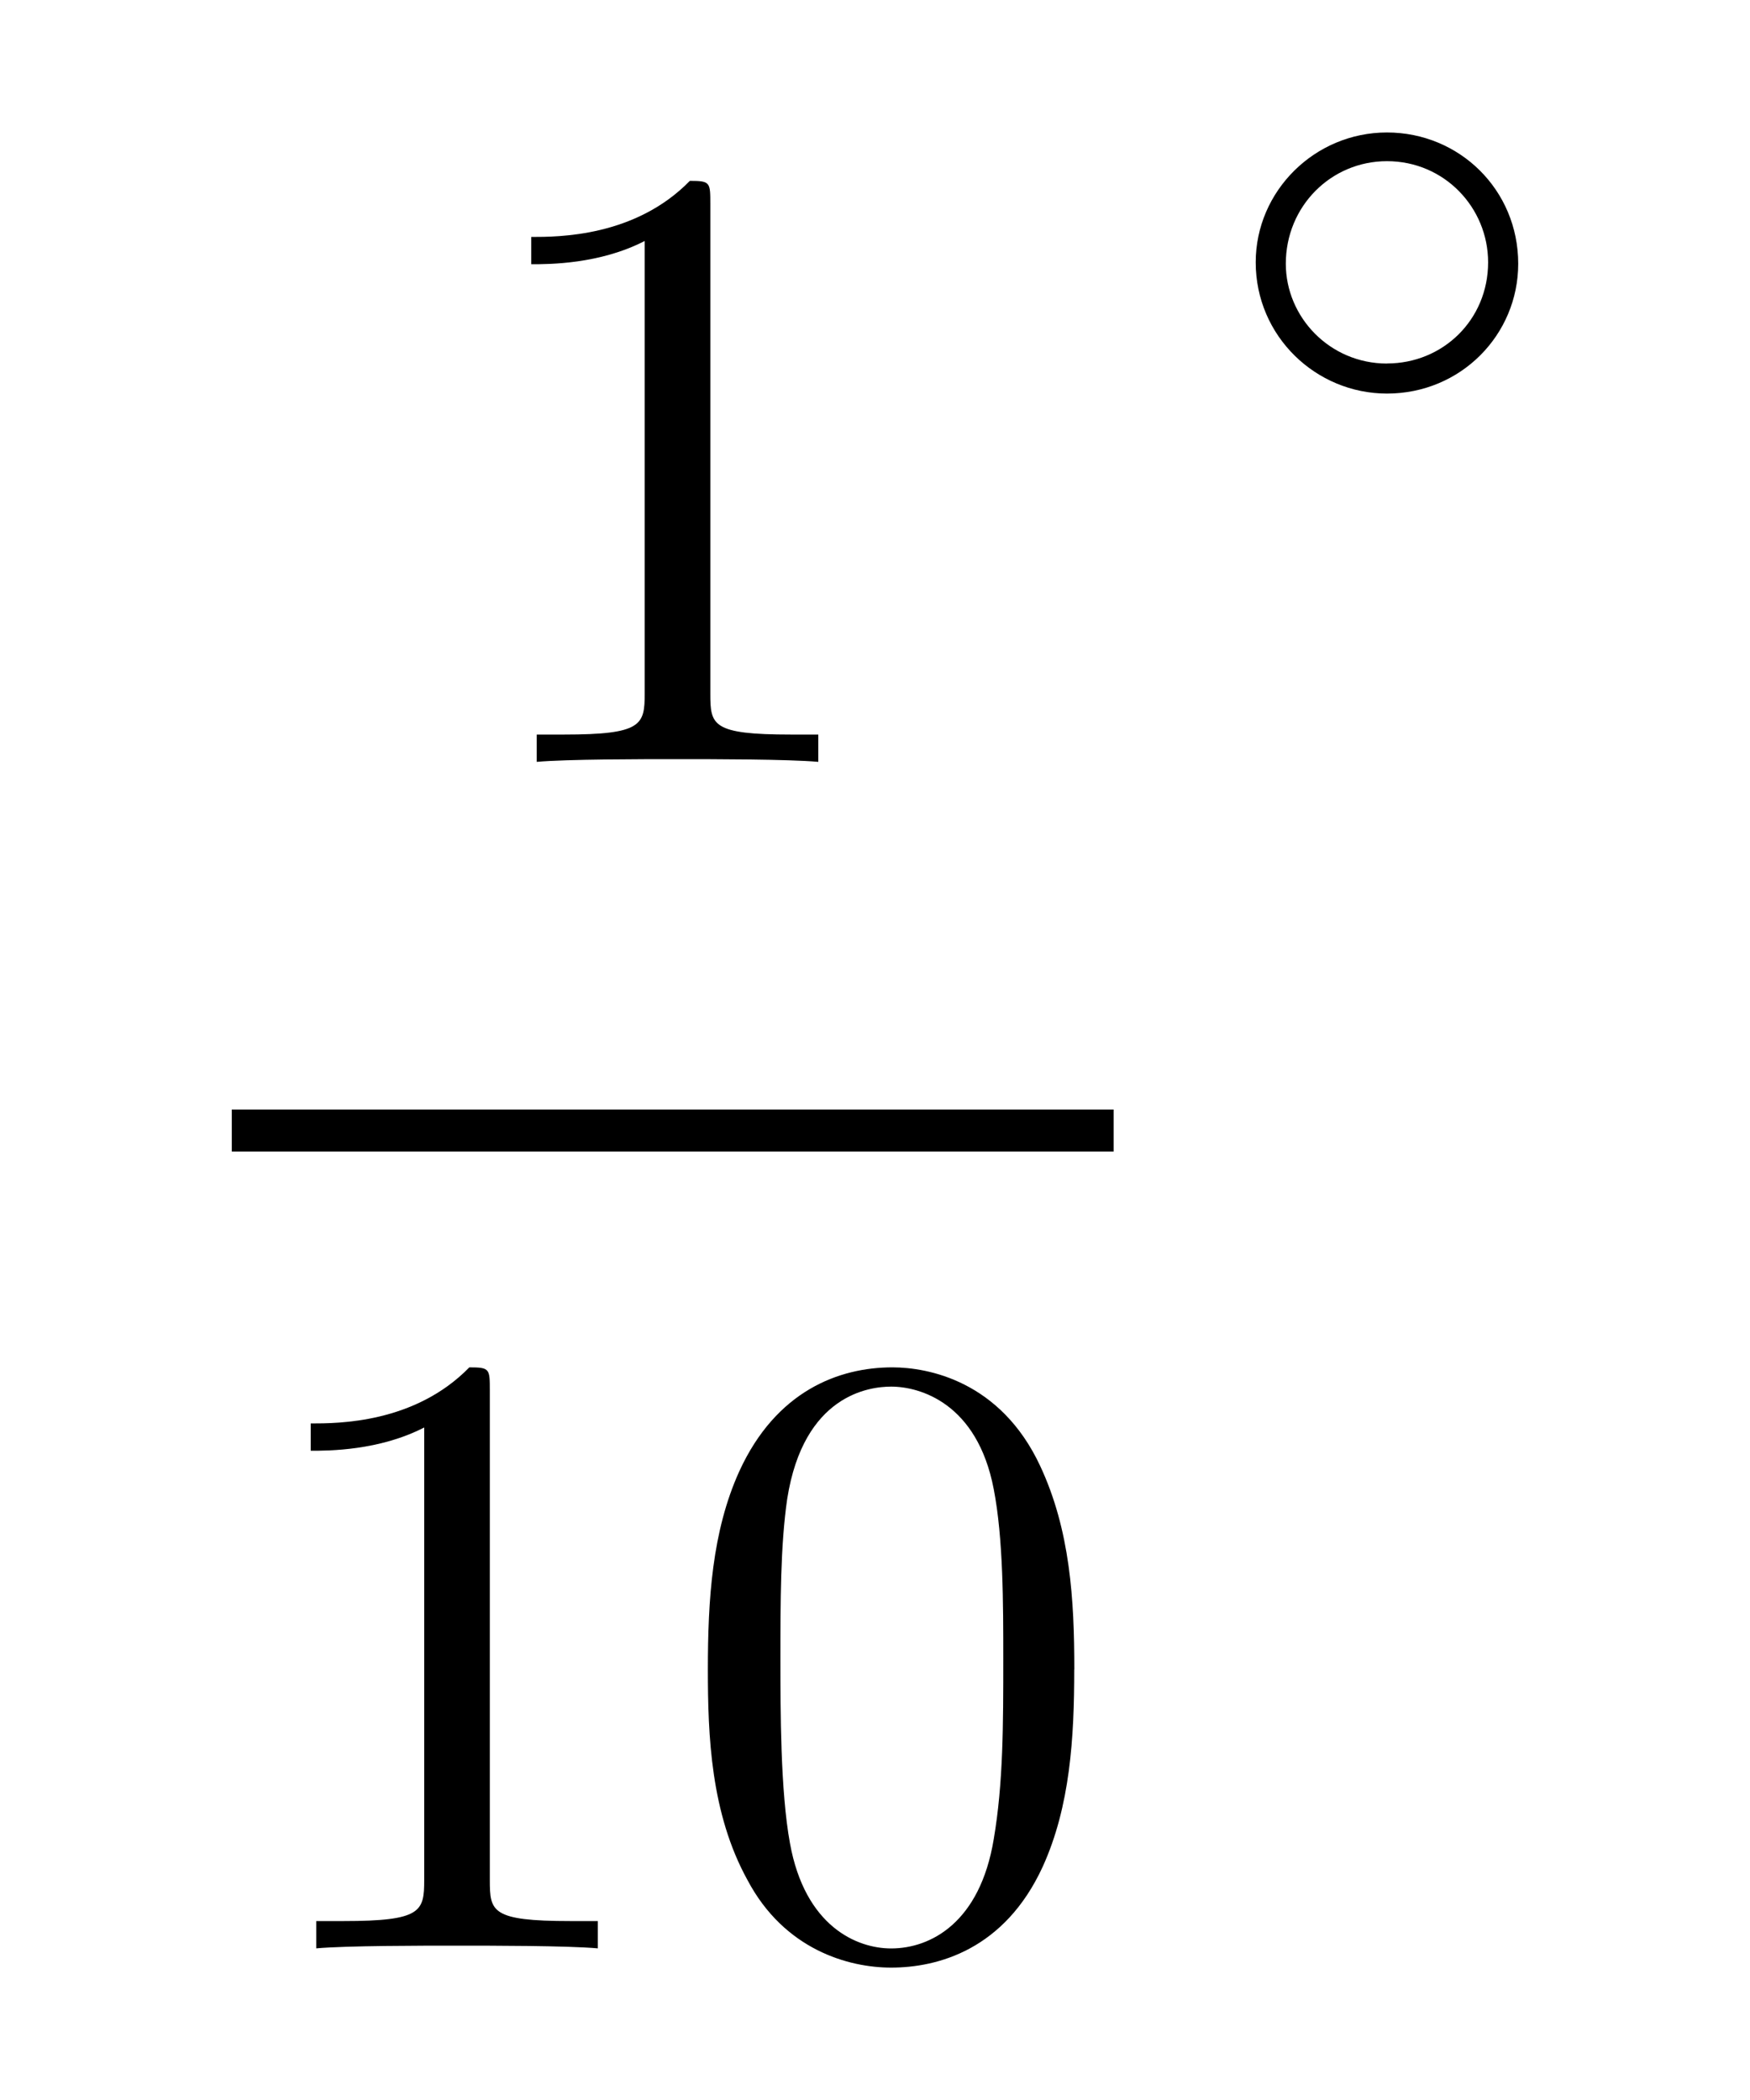
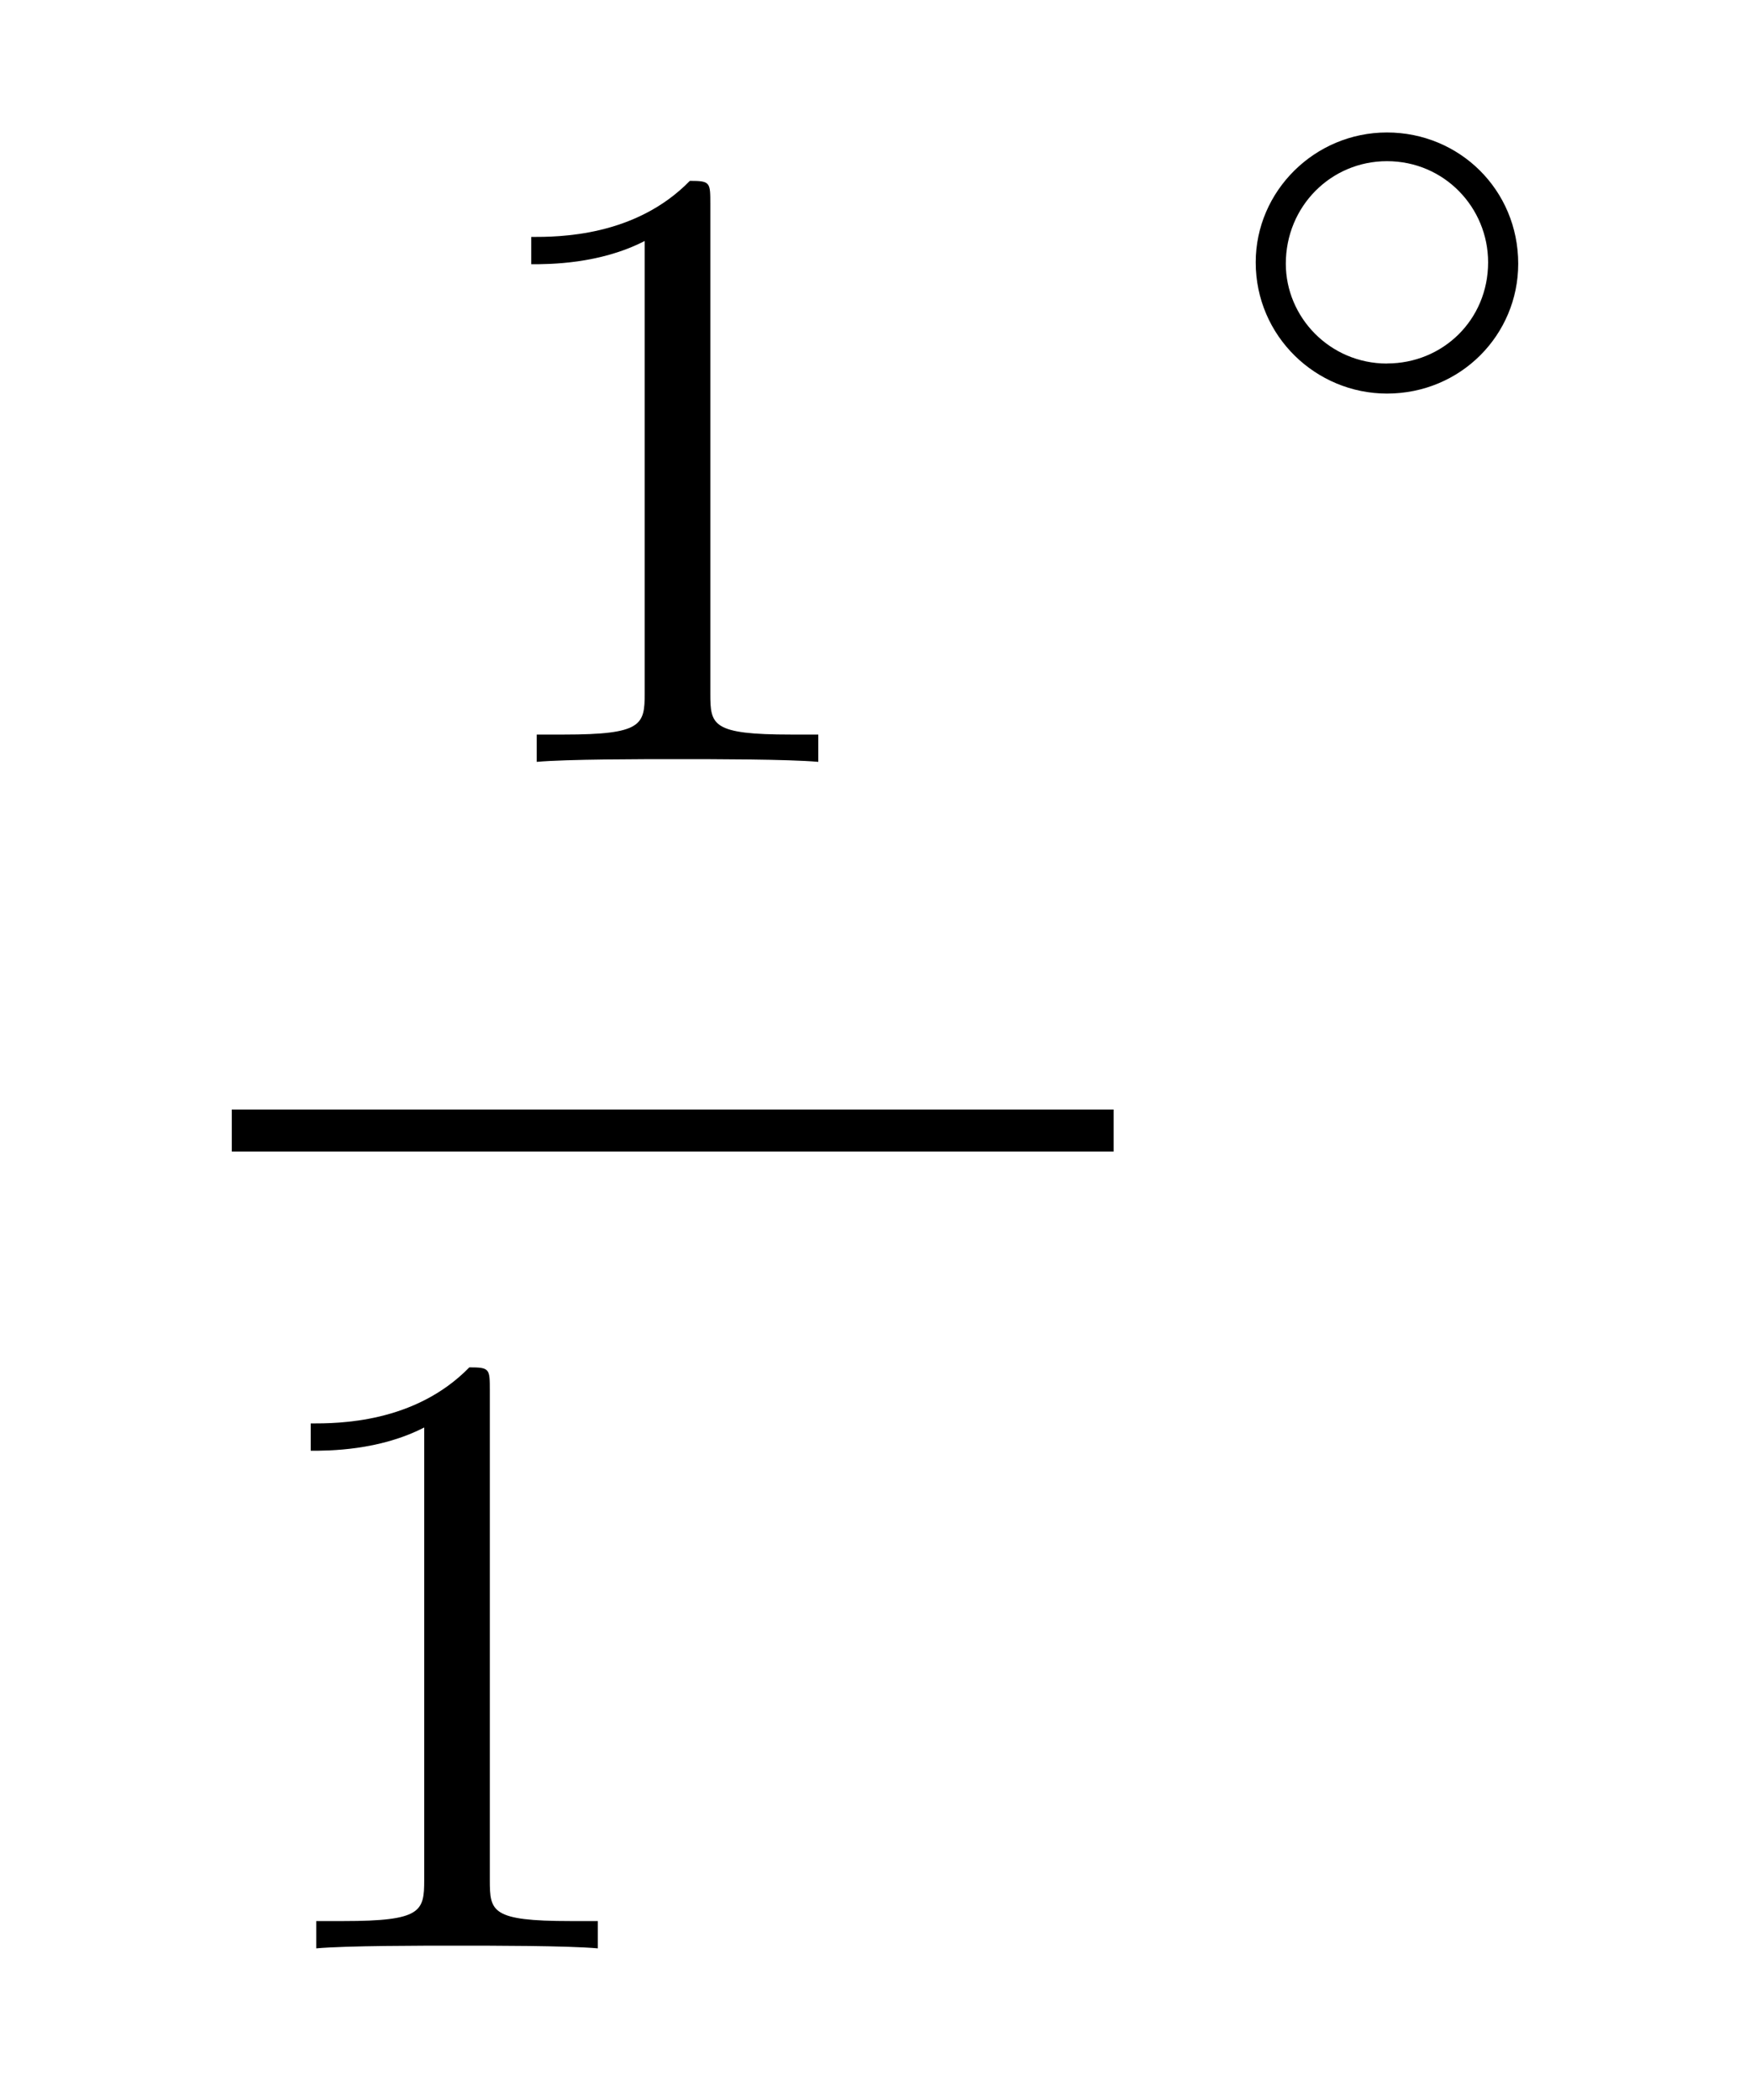
<svg xmlns="http://www.w3.org/2000/svg" xmlns:ns1="http://www.inkscape.org/namespaces/inkscape" xmlns:ns2="http://sodipodi.sourceforge.net/DTD/sodipodi-0.dtd" xmlns:xlink="http://www.w3.org/1999/xlink" width="25" height="30" viewBox="0 0 20 24" version="1.1" id="svg2" ns1:version="0.48.0 r9654" ns2:docname="XKBproto-10.svg">
  <ns2:namedview pagecolor="#ffffff" bordercolor="#666666" borderopacity="1" objecttolerance="10" gridtolerance="10" guidetolerance="10" ns1:pageopacity="0" ns1:pageshadow="2" ns1:window-width="1016" ns1:window-height="718" id="namedview40" showgrid="false" ns1:zoom="6.3875313" ns1:cx="12.5" ns1:cy="15" ns1:window-x="0" ns1:window-y="0" ns1:window-maximized="1" ns1:current-layer="svg2" />
  <defs id="defs4">
    <g id="g6">
      <symbol overflow="visible" id="glyph0-0" style="overflow:visible">
        <path style="stroke:none" d="m 2.938,-6.375 c 0,-0.25 0,-0.266 -0.234,-0.266 C 2.078,-6 1.203,-6 0.891,-6 l 0,0.312 c 0.203,0 0.781,0 1.297,-0.266 l 0,5.172 c 0,0.359 -0.031,0.469 -0.922,0.469 l -0.312,0 0,0.312 c 0.344,-0.031 1.203,-0.031 1.609,-0.031 0.391,0 1.266,0 1.609,0.031 l 0,-0.312 -0.312,0 c -0.906,0 -0.922,-0.109 -0.922,-0.469 z m 0,0" id="path9" ns1:connector-curvature="0" />
      </symbol>
      <symbol overflow="visible" id="glyph0-1" style="overflow:visible">
-         <path style="stroke:none" d="m 4.578,-3.188 c 0,-0.797 -0.047,-1.594 -0.391,-2.328 -0.453,-0.969 -1.281,-1.125 -1.688,-1.125 -0.609,0 -1.328,0.266 -1.75,1.188 -0.312,0.688 -0.359,1.469 -0.359,2.266 0,0.75 0.031,1.641 0.453,2.406 0.422,0.797 1.156,1 1.641,1 0.531,0 1.297,-0.203 1.734,-1.156 0.312,-0.688 0.359,-1.469 0.359,-2.25 z M 2.484,0 C 2.094,0 1.5,-0.25 1.328,-1.203 1.219,-1.797 1.219,-2.719 1.219,-3.312 c 0,-0.641 0,-1.297 0.078,-1.828 0.188,-1.188 0.938,-1.281 1.188,-1.281 0.328,0 0.984,0.188 1.172,1.172 0.109,0.562 0.109,1.312 0.109,1.938 0,0.75 0,1.422 -0.109,2.062 C 3.5,-0.297 2.938,0 2.484,0 z m 0,0" id="path12" ns1:connector-curvature="0" />
-       </symbol>
+         </symbol>
      <symbol overflow="visible" id="glyph1-0" style="overflow:visible">
        <path style="stroke:none" d="m 3.531,-1.734 c 0,-0.844 -0.672,-1.5 -1.5,-1.5 -0.828,0 -1.5,0.672 -1.5,1.484 0,0.844 0.688,1.5 1.5,1.5 0.844,0 1.5,-0.672 1.5,-1.484 z m -1.5,1.141 C 1.375,-0.594 0.875,-1.125 0.875,-1.734 c 0,-0.656 0.516,-1.172 1.156,-1.172 0.656,0 1.156,0.531 1.156,1.156 0,0.656 -0.516,1.156 -1.156,1.156 z m 0,0" id="path15" ns1:connector-curvature="0" />
      </symbol>
    </g>
  </defs>
  <g id="g3030" transform="translate(-295.66,683.688)">
    <g transform="translate(0,-818)" style="fill:#000000;fill-opacity:1" id="g18">
      <use xlink:href="#glyph0-0" x="300.84" y="143.02" id="use20" width="595" height="842" />
    </g>
    <path style="fill:#000000;fill-opacity:1;fill-rule:nonzero;stroke:none" d="m 298.309,-671.008 10.078,0 0,0.48 -10.078,0 z m 0,0" id="path22" ns1:connector-curvature="0" />
    <g transform="translate(0,-818)" style="fill:#000000;fill-opacity:1" id="g24">
      <use xlink:href="#glyph0-0" x="298.32" y="156.58" id="use26" width="595" height="842" />
    </g>
    <g transform="translate(0,-818)" style="fill:#000000;fill-opacity:1" id="g28">
      <use xlink:href="#glyph0-1" x="303.36" y="156.58" id="use30" width="595" height="842" />
    </g>
    <g transform="translate(0,-818)" style="fill:#000000;fill-opacity:1" id="g32">
      <use xlink:href="#glyph1-0" x="309.48" y="139.06" id="use34" width="595" height="842" />
    </g>
  </g>
</svg>